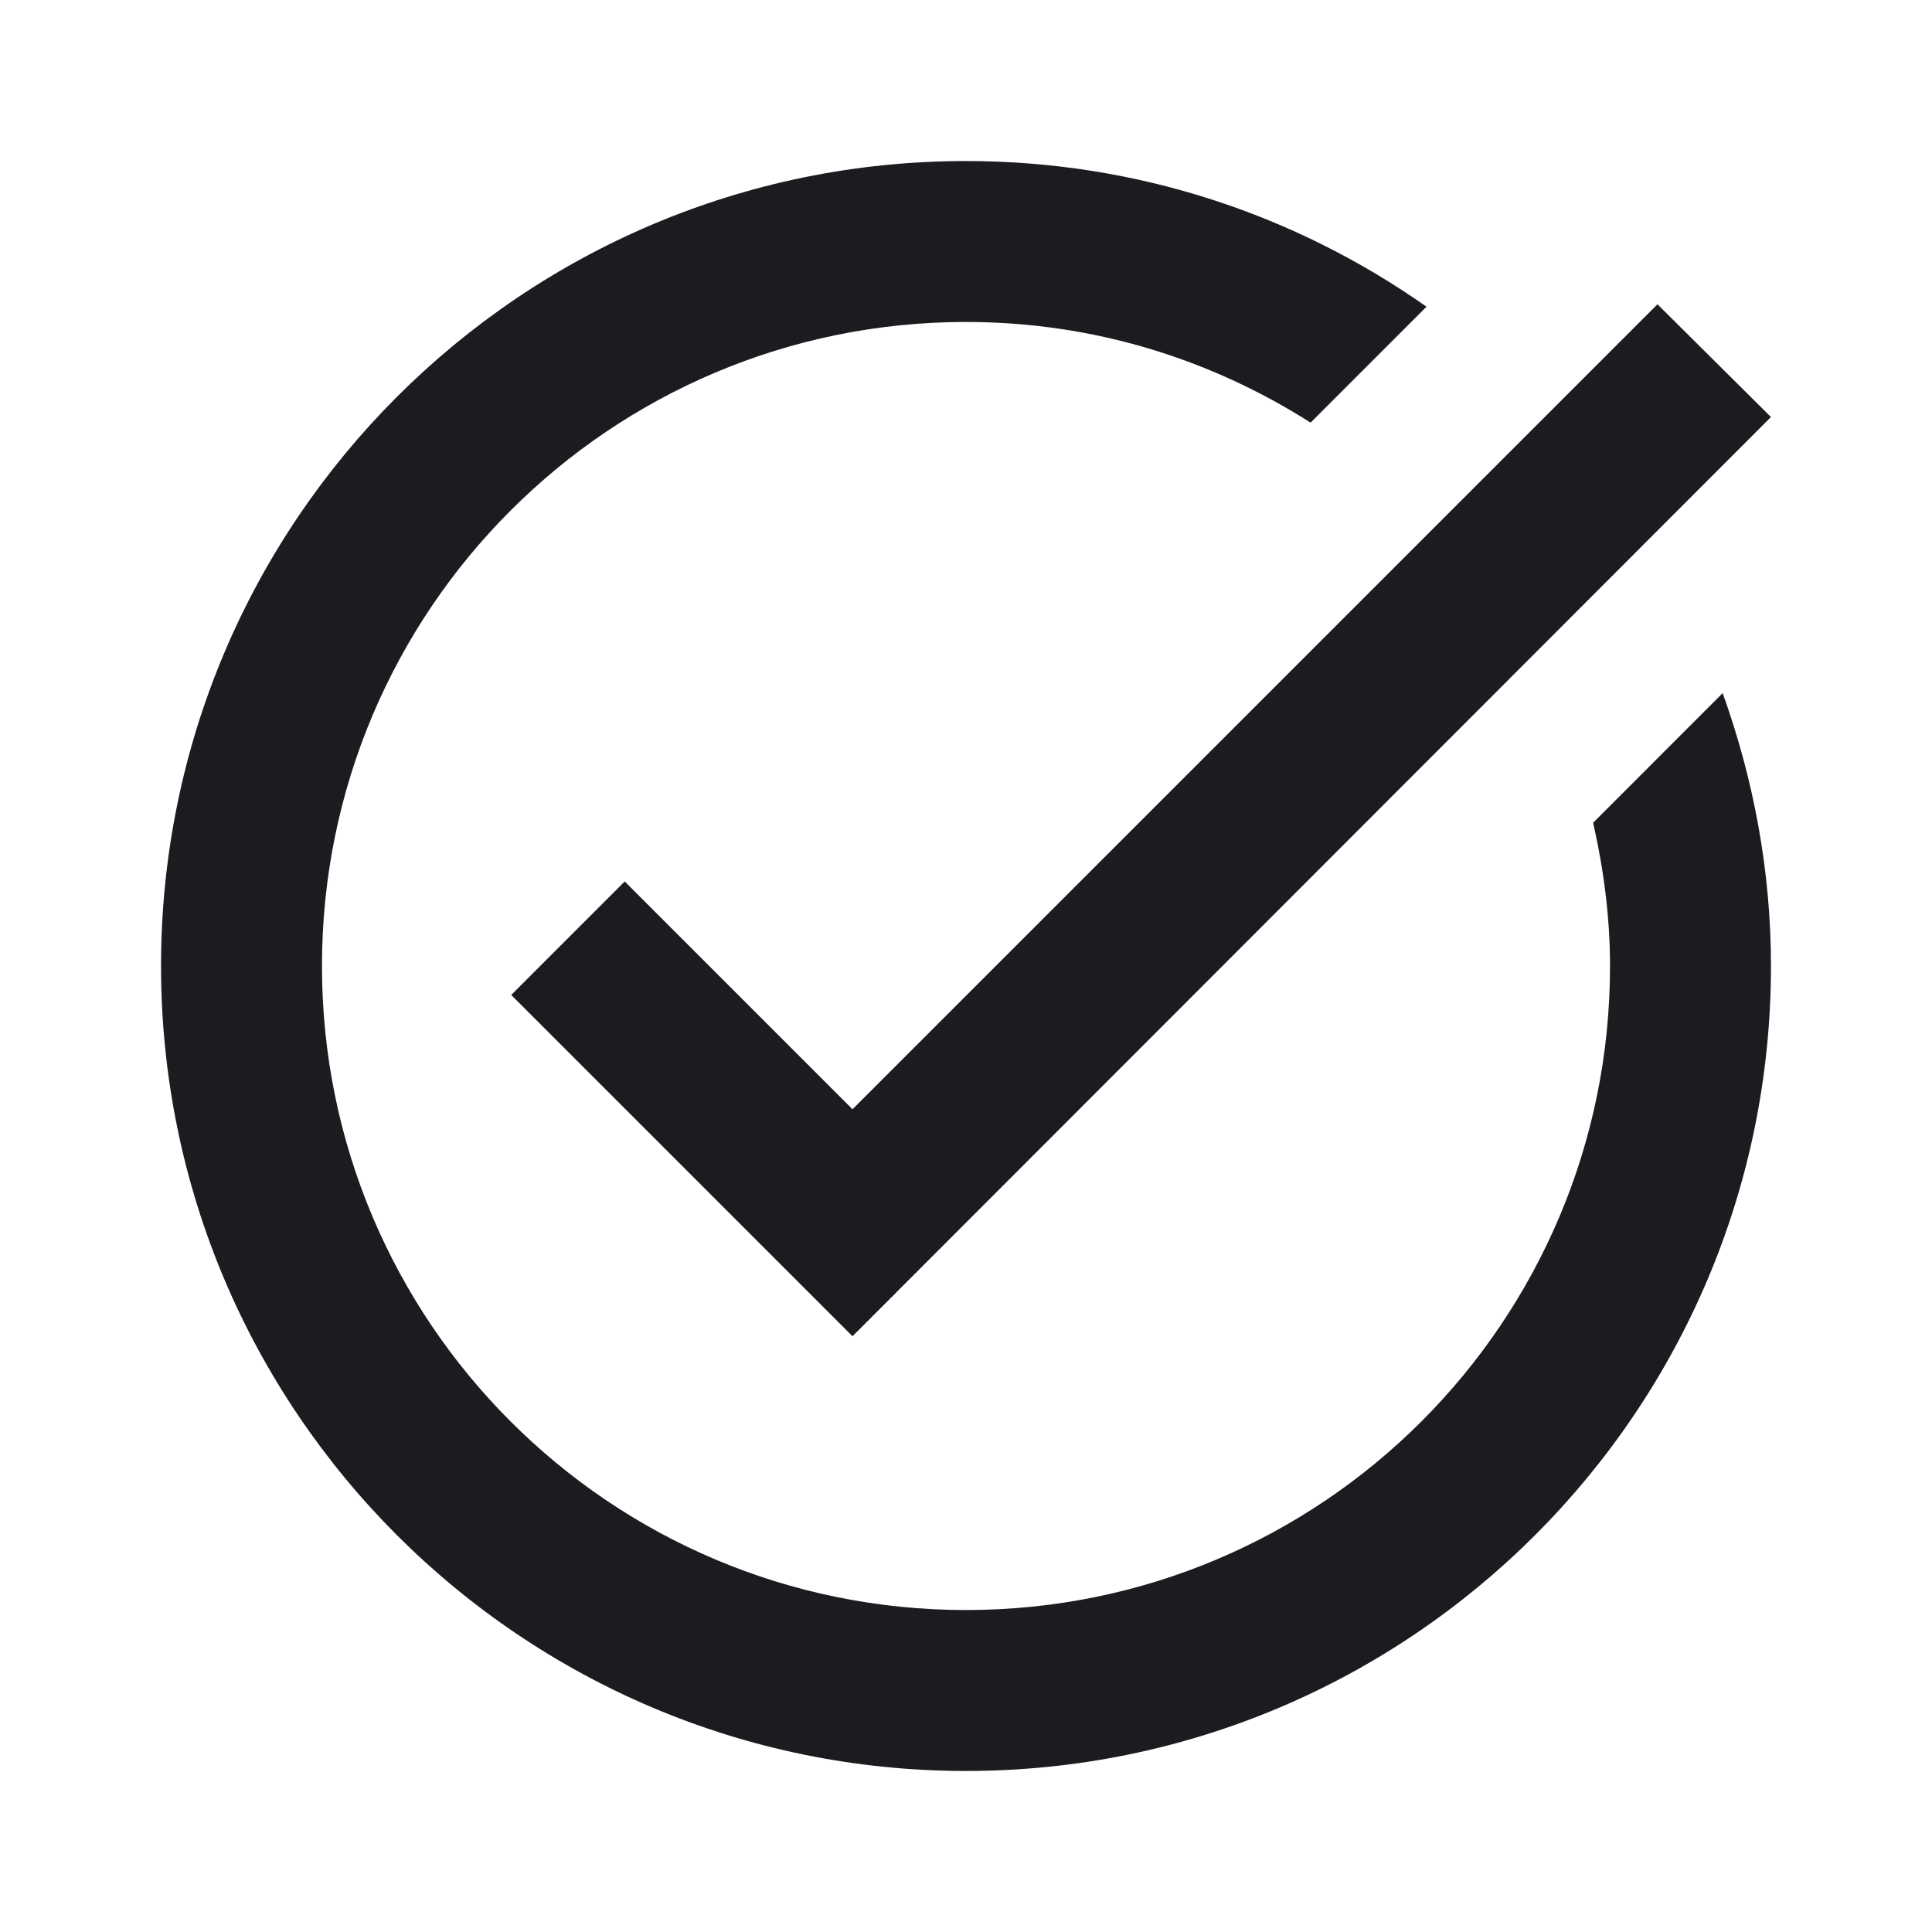
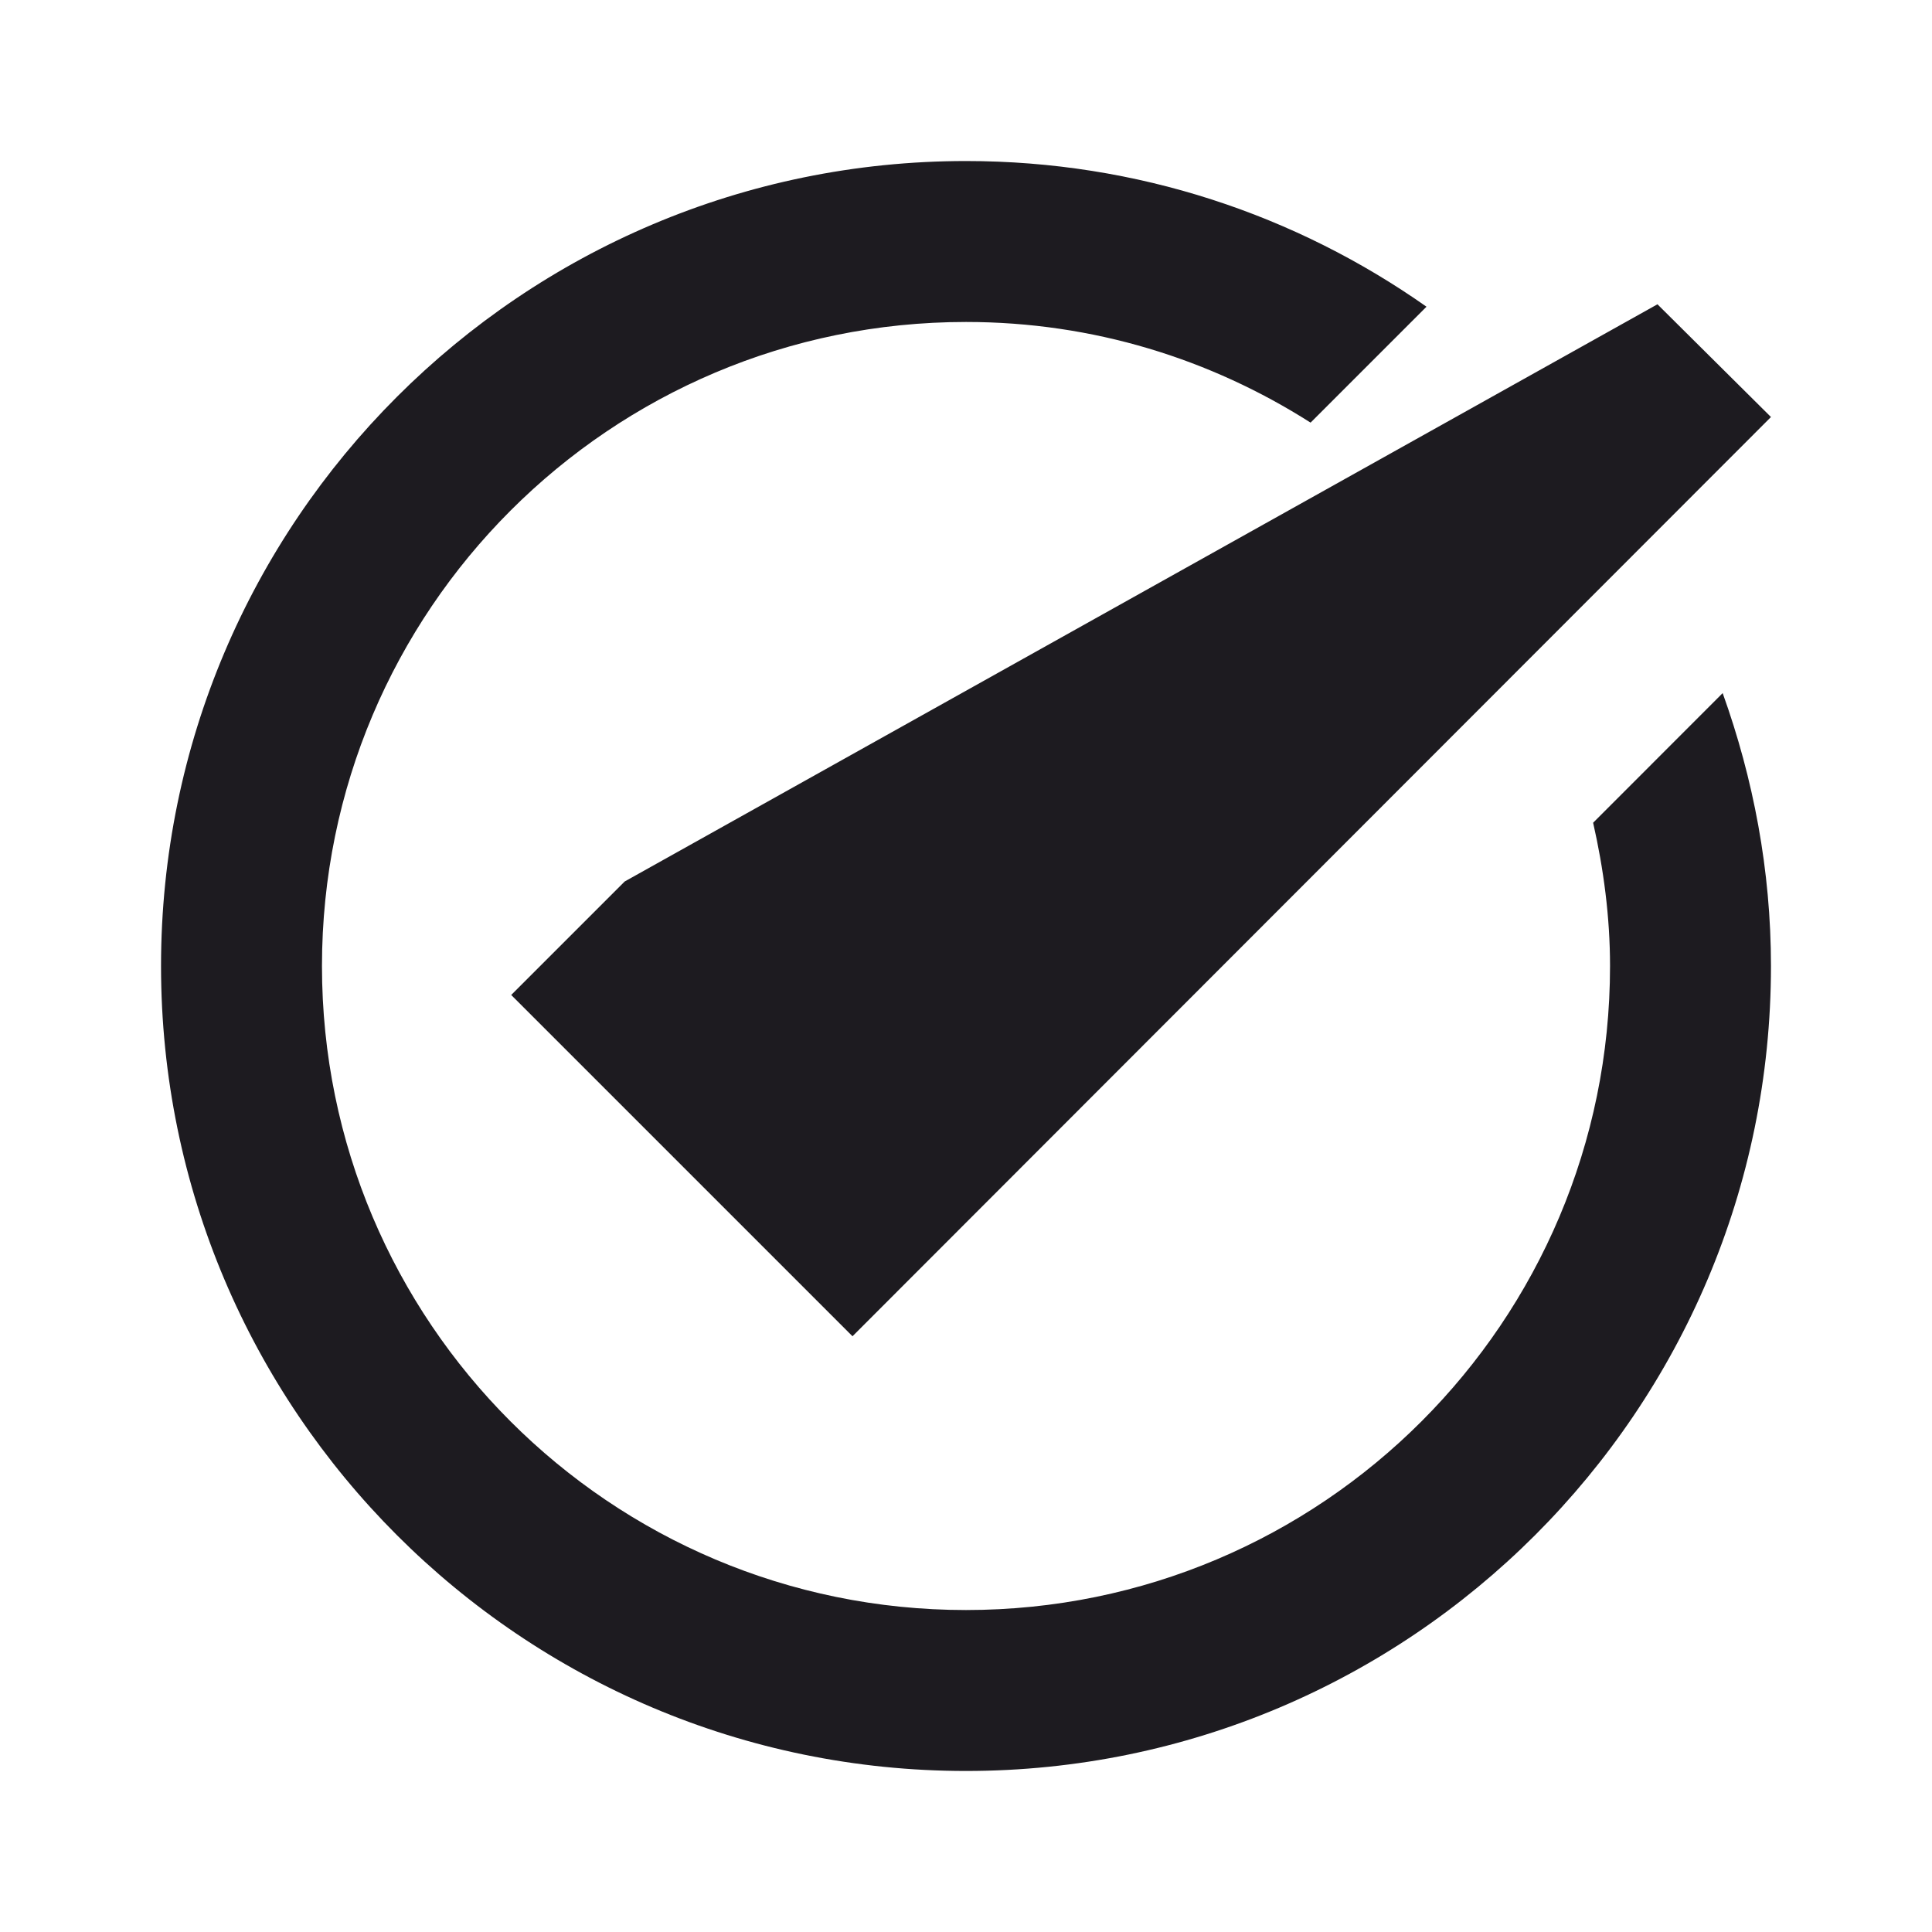
<svg xmlns="http://www.w3.org/2000/svg" width="20" height="20" viewBox="0 0 20 20" fill="none">
-   <path d="M18.333 4.317L8.825 13.833L5.292 10.3L6.467 9.125L8.825 11.483L17.158 3.15L18.333 4.317ZM16.492 8.517C16.6 8.992 16.667 9.492 16.667 10C16.667 13.683 13.683 16.667 10 16.667C6.317 16.667 3.333 13.683 3.333 10C3.333 6.317 6.317 3.333 10 3.333C11.317 3.333 12.533 3.717 13.567 4.375L14.767 3.175C13.417 2.225 11.775 1.667 10 1.667C5.4 1.667 1.667 5.4 1.667 10C1.667 14.6 5.4 18.333 10 18.333C14.6 18.333 18.333 14.6 18.333 10C18.333 9.008 18.15 8.058 17.833 7.175L16.492 8.517Z" fill="#1D1B20" />
+   <path d="M18.333 4.317L8.825 13.833L5.292 10.3L6.467 9.125L17.158 3.15L18.333 4.317ZM16.492 8.517C16.6 8.992 16.667 9.492 16.667 10C16.667 13.683 13.683 16.667 10 16.667C6.317 16.667 3.333 13.683 3.333 10C3.333 6.317 6.317 3.333 10 3.333C11.317 3.333 12.533 3.717 13.567 4.375L14.767 3.175C13.417 2.225 11.775 1.667 10 1.667C5.4 1.667 1.667 5.4 1.667 10C1.667 14.6 5.4 18.333 10 18.333C14.6 18.333 18.333 14.6 18.333 10C18.333 9.008 18.15 8.058 17.833 7.175L16.492 8.517Z" fill="#1D1B20" />
</svg>